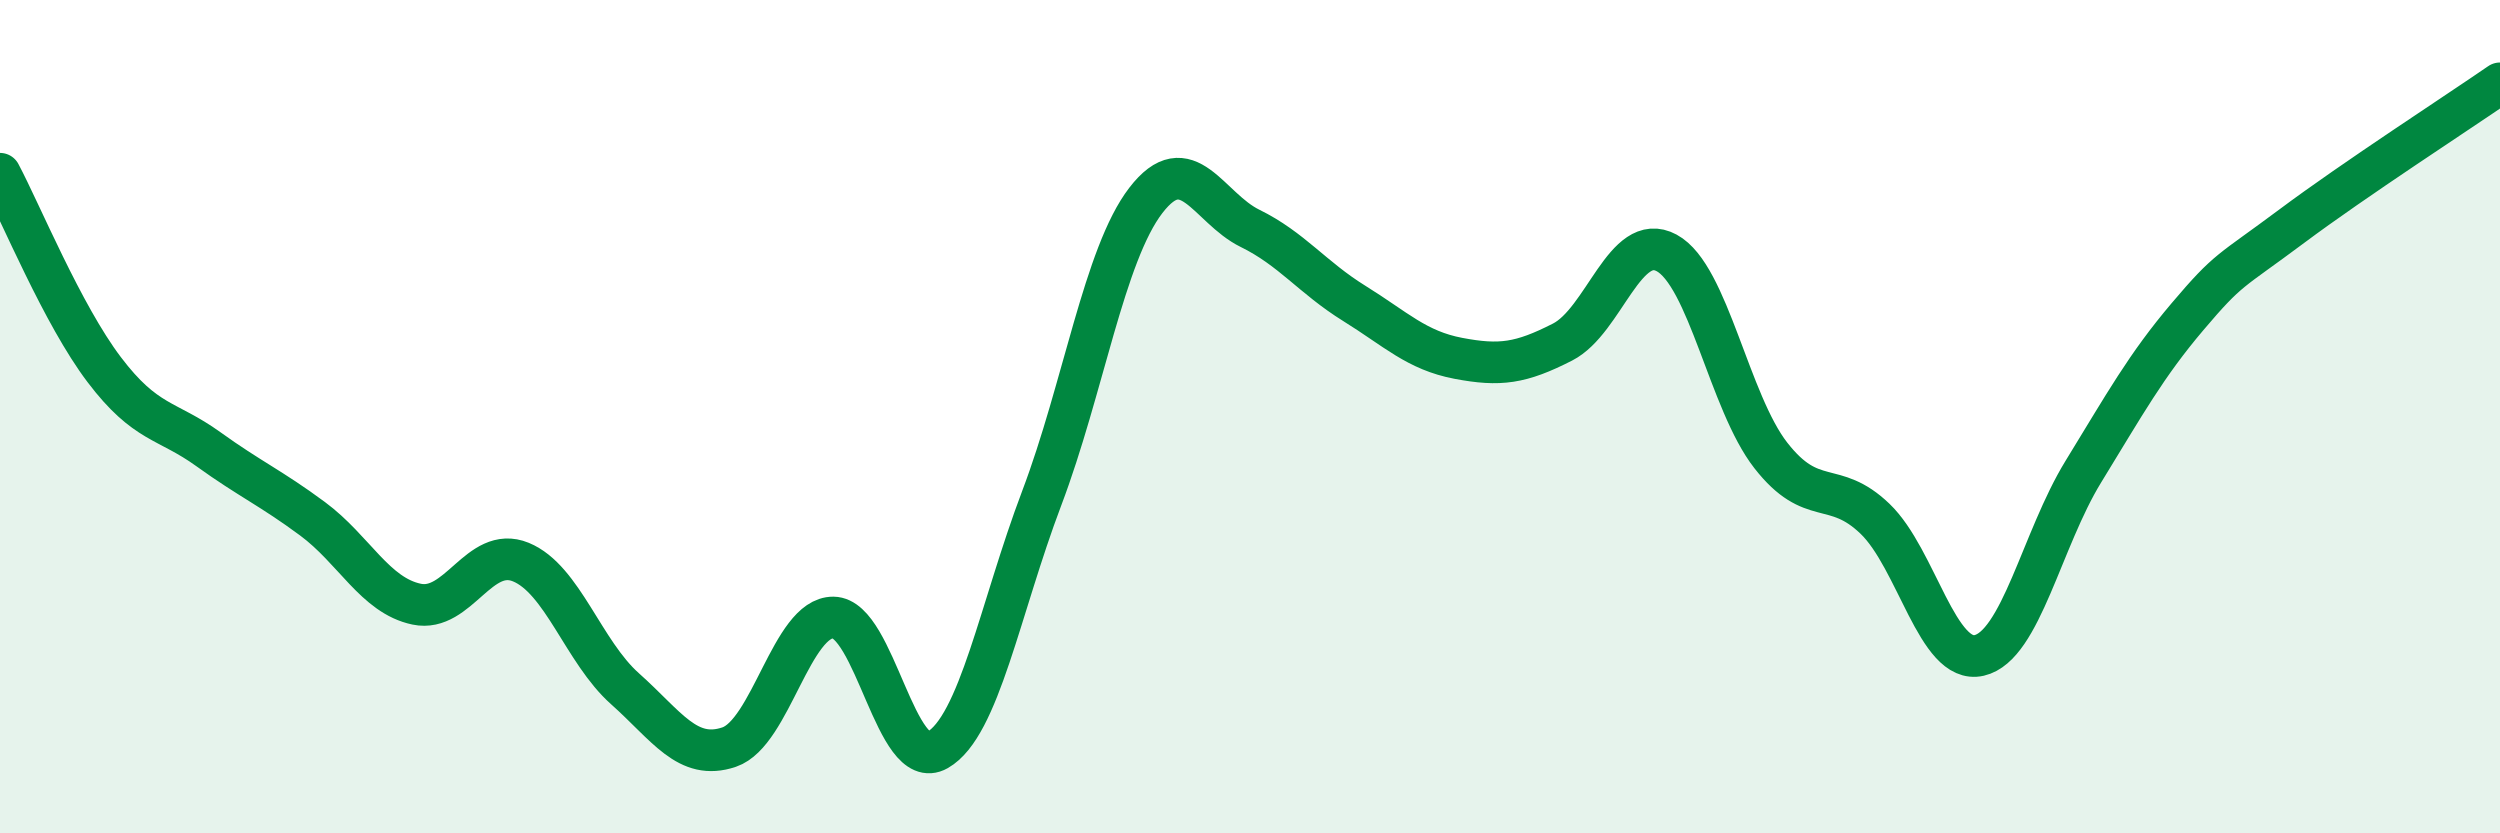
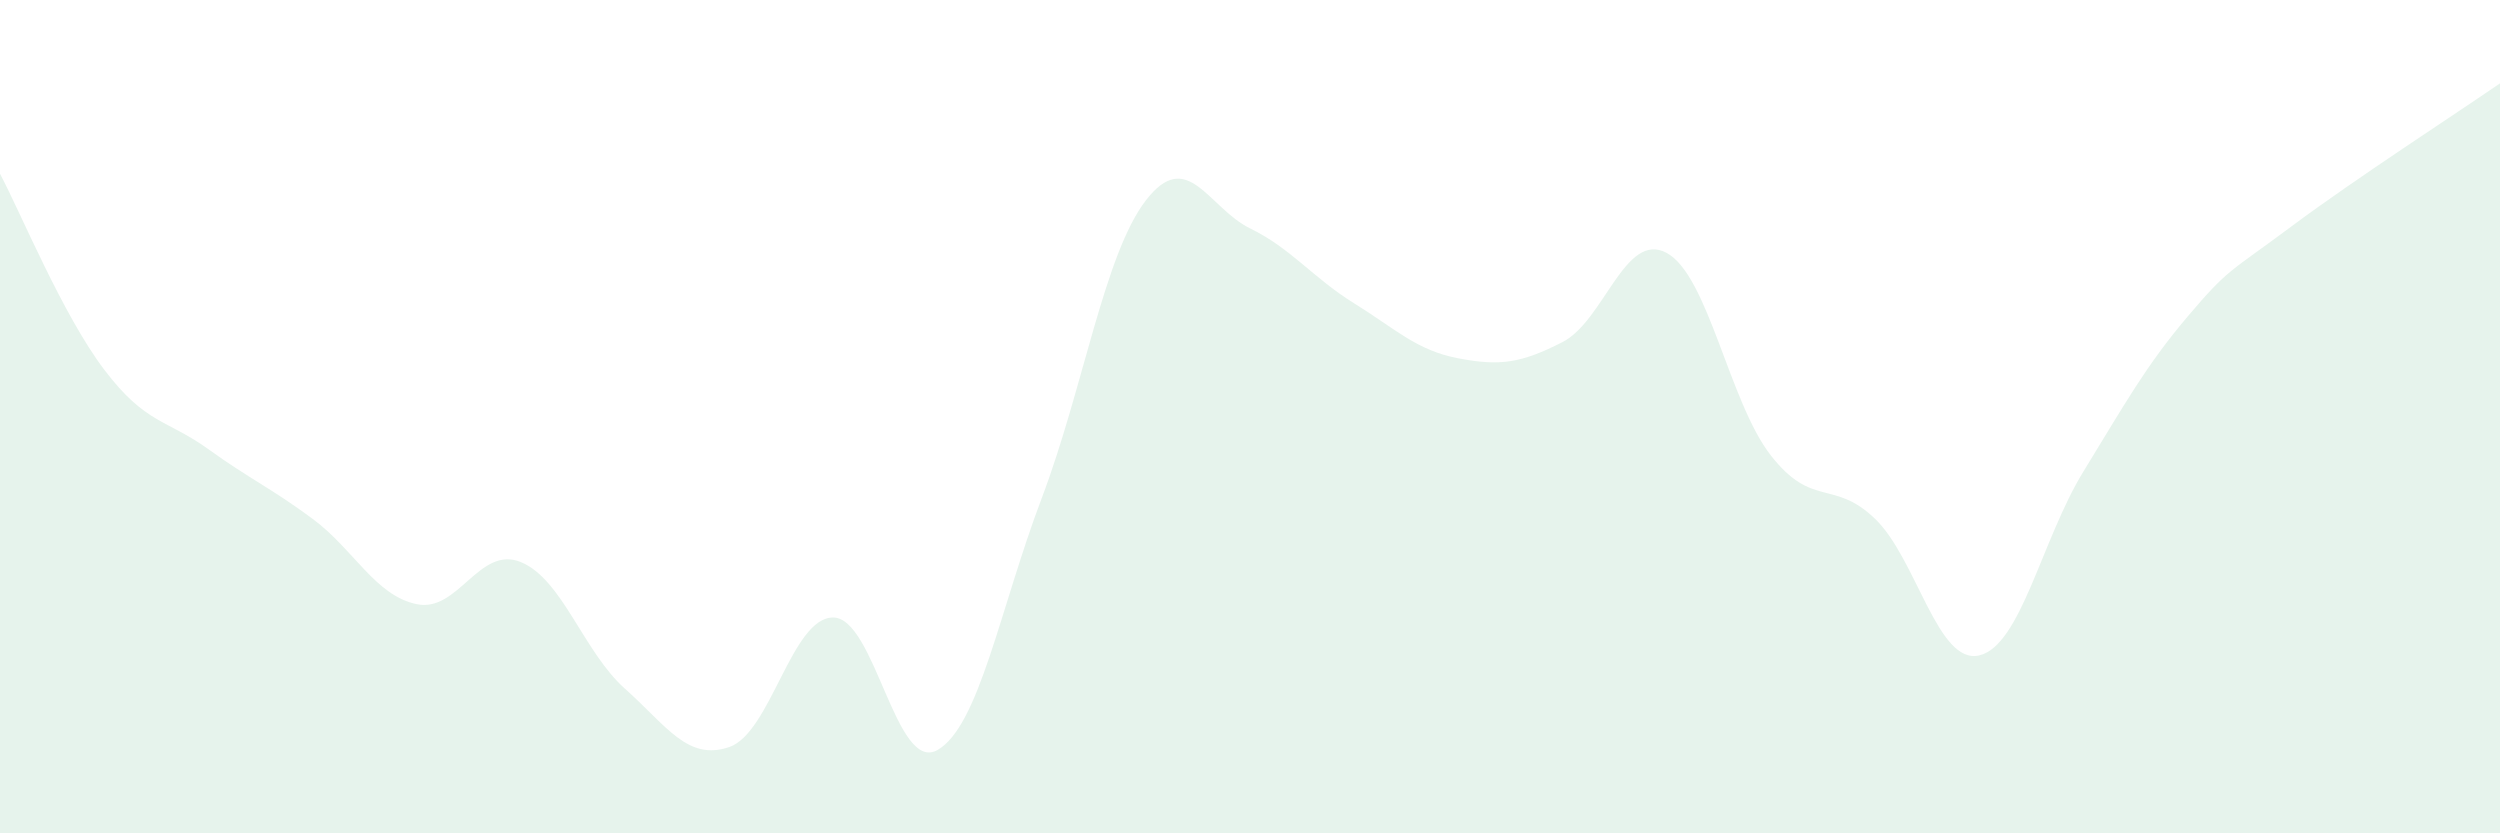
<svg xmlns="http://www.w3.org/2000/svg" width="60" height="20" viewBox="0 0 60 20">
  <path d="M 0,4.17 C 0.5,5.11 1.5,7.55 2.5,8.87 C 3.5,10.19 4,10.06 5,10.78 C 6,11.5 6.5,11.71 7.5,12.45 C 8.5,13.19 9,14.29 10,14.5 C 11,14.71 11.5,13.08 12.5,13.49 C 13.5,13.9 14,15.64 15,16.53 C 16,17.42 16.5,18.27 17.5,17.93 C 18.5,17.59 19,14.81 20,14.82 C 21,14.83 21.5,18.57 22.5,18 C 23.5,17.43 24,14.6 25,11.96 C 26,9.32 26.5,6.11 27.5,4.81 C 28.5,3.51 29,4.99 30,5.48 C 31,5.97 31.5,6.66 32.5,7.28 C 33.5,7.9 34,8.41 35,8.6 C 36,8.79 36.5,8.72 37.5,8.21 C 38.5,7.7 39,5.53 40,6.07 C 41,6.61 41.5,9.65 42.5,10.93 C 43.5,12.21 44,11.49 45,12.45 C 46,13.41 46.5,15.96 47.5,15.73 C 48.5,15.5 49,12.95 50,11.32 C 51,9.69 51.5,8.78 52.5,7.6 C 53.5,6.42 53.5,6.55 55,5.43 C 56.5,4.31 59,2.69 60,2L60 20L0 20Z" fill="#008740" opacity="0.1" stroke-linecap="round" stroke-linejoin="round" />
-   <path d="M 0,4.17 C 0.5,5.11 1.5,7.55 2.5,8.87 C 3.5,10.19 4,10.06 5,10.78 C 6,11.5 6.5,11.71 7.5,12.45 C 8.5,13.19 9,14.29 10,14.5 C 11,14.71 11.5,13.08 12.5,13.49 C 13.5,13.9 14,15.64 15,16.53 C 16,17.42 16.5,18.27 17.5,17.93 C 18.5,17.59 19,14.81 20,14.82 C 21,14.83 21.5,18.57 22.5,18 C 23.5,17.43 24,14.6 25,11.96 C 26,9.32 26.5,6.11 27.5,4.81 C 28.5,3.51 29,4.99 30,5.48 C 31,5.97 31.5,6.66 32.5,7.28 C 33.5,7.9 34,8.41 35,8.6 C 36,8.79 36.5,8.72 37.5,8.21 C 38.5,7.7 39,5.53 40,6.07 C 41,6.61 41.5,9.65 42.5,10.93 C 43.5,12.21 44,11.49 45,12.45 C 46,13.41 46.5,15.96 47.5,15.73 C 48.5,15.5 49,12.95 50,11.32 C 51,9.69 51.5,8.78 52.5,7.6 C 53.5,6.42 53.5,6.55 55,5.43 C 56.5,4.31 59,2.69 60,2" stroke="#008740" stroke-width="1" fill="none" stroke-linecap="round" stroke-linejoin="round" />
</svg>